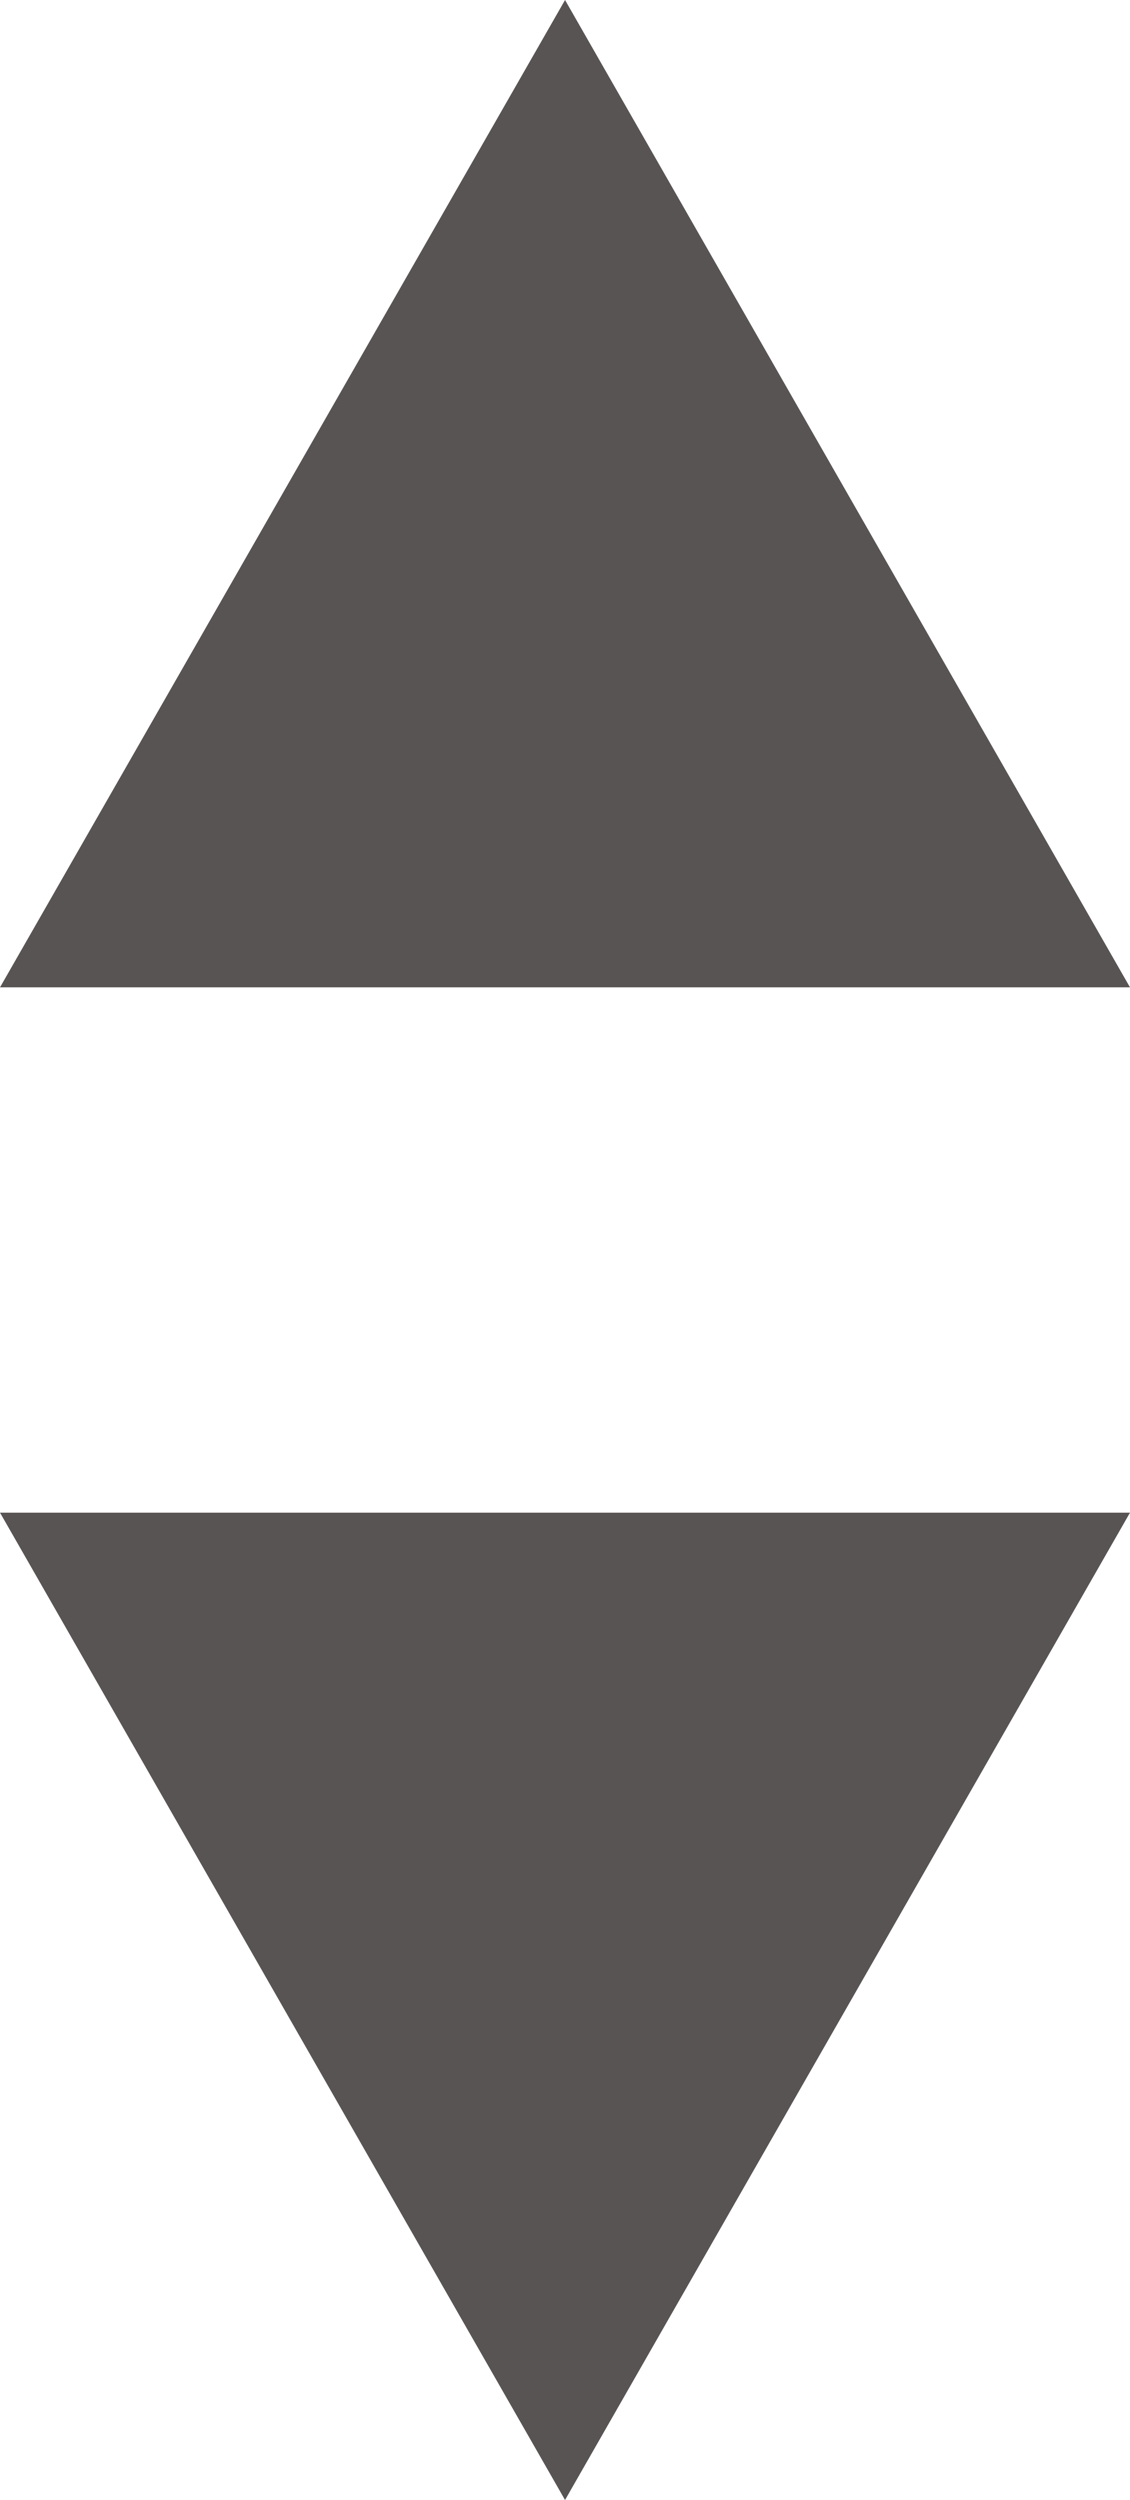
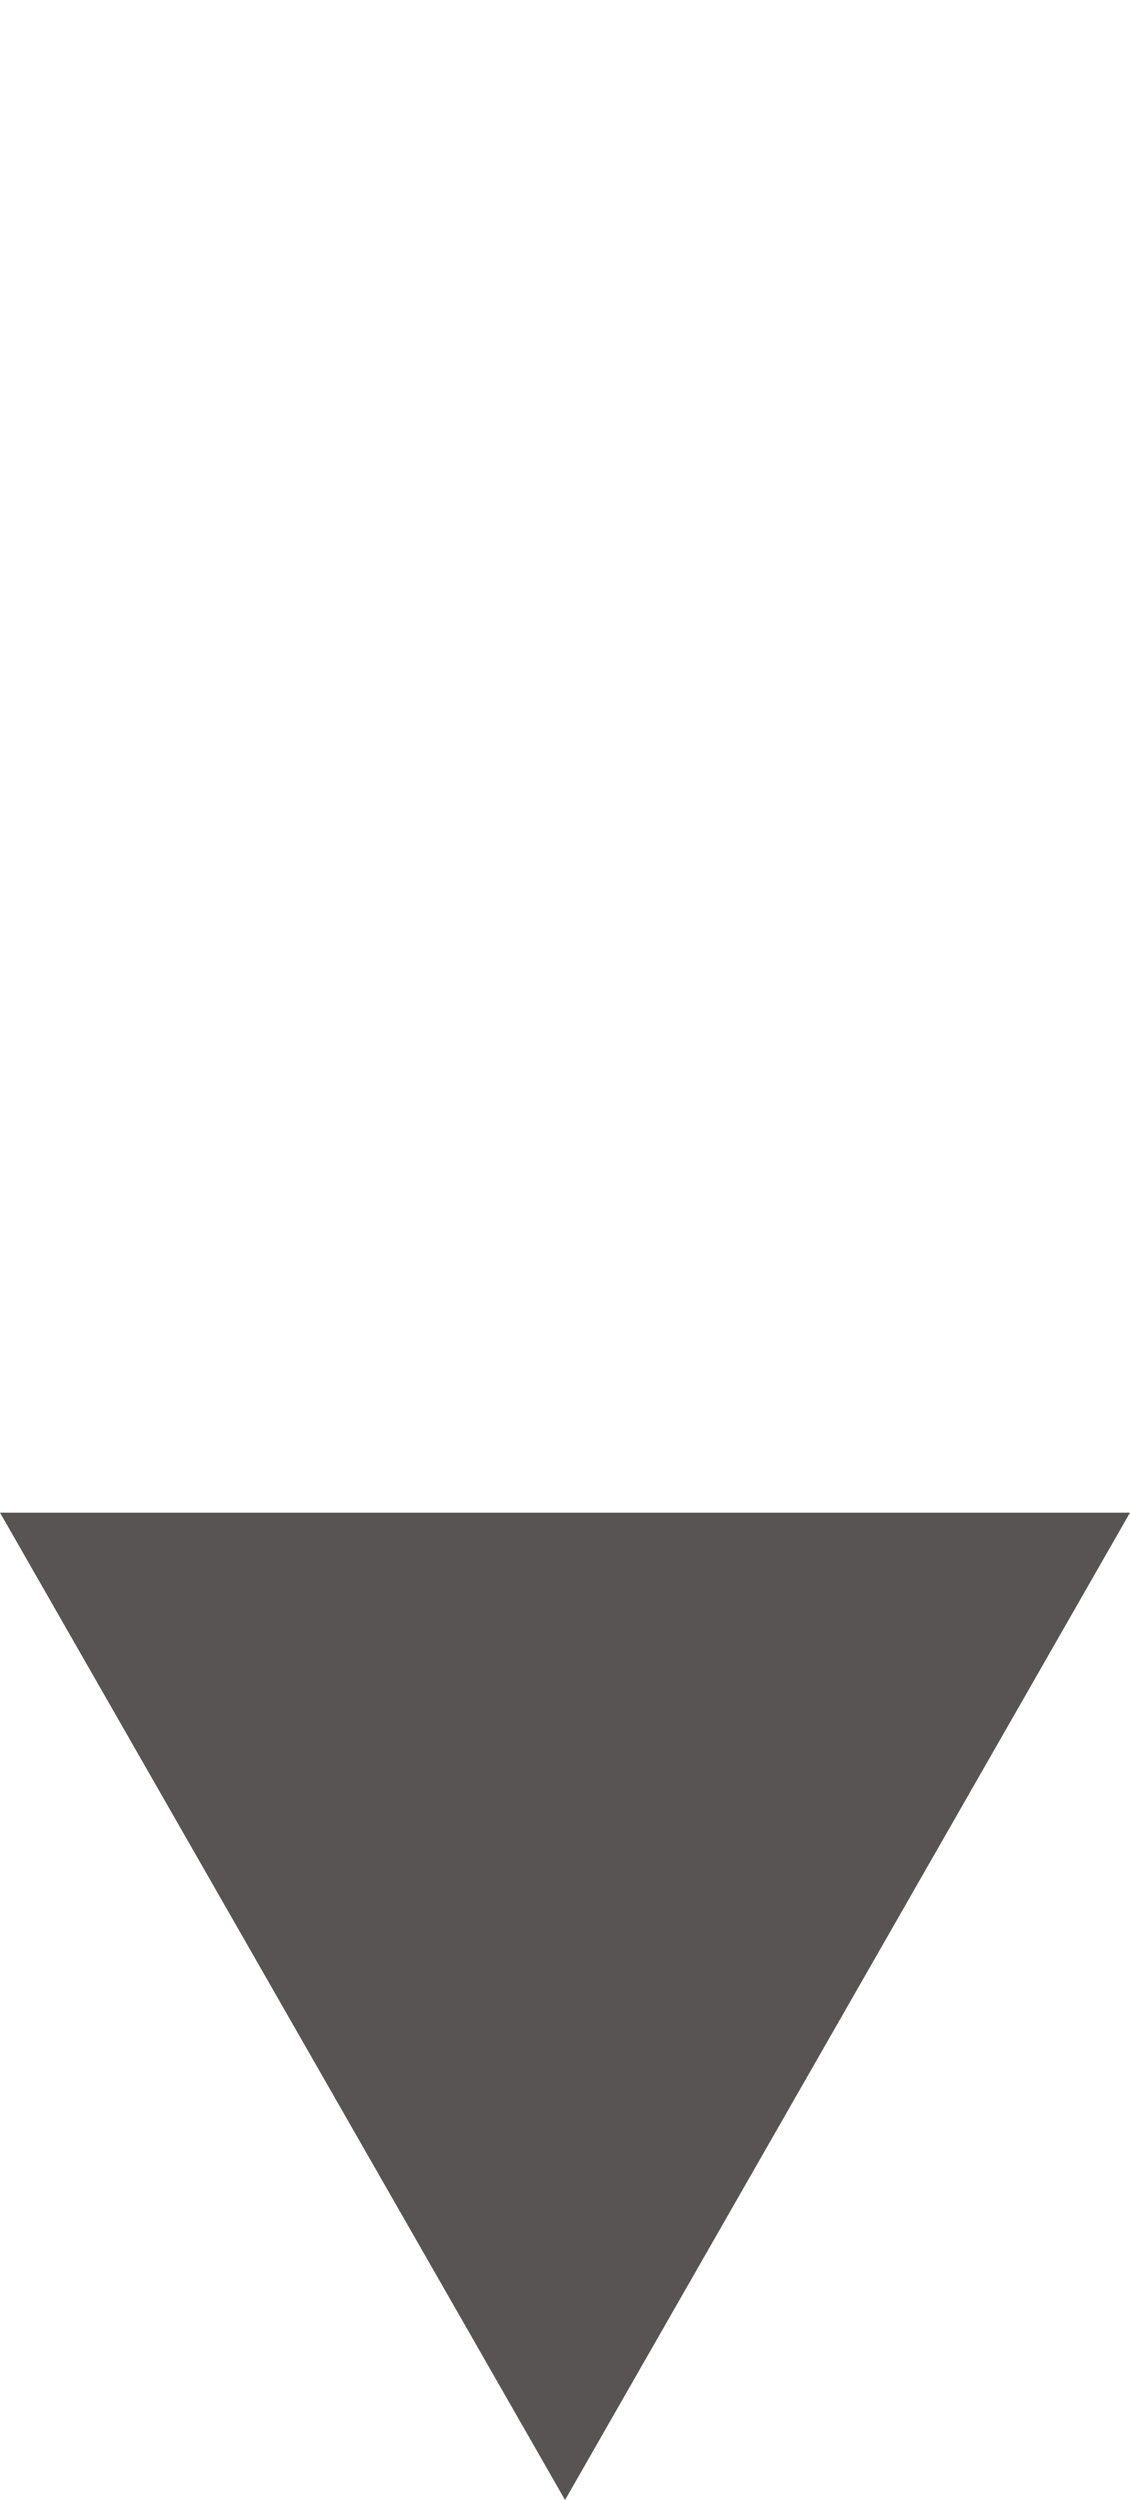
<svg xmlns="http://www.w3.org/2000/svg" version="1.1" x="0px" y="0px" width="13.669px" height="30.225px" viewBox="0 0 13.669 30.225" style="overflow:scroll;enable-background:new 0 0 13.669 30.225;" xml:space="preserve">
  <style type="text/css">
	.st0{fill:#595454;}
</style>
  <defs>
</defs>
  <g>
    <polygon class="st0" points="6.835,30.225 0,18.288 13.669,18.288  " />
  </g>
  <g>
-     <polygon class="st0" points="6.835,0 0,11.937 13.669,11.937  " />
-   </g>
+     </g>
</svg>